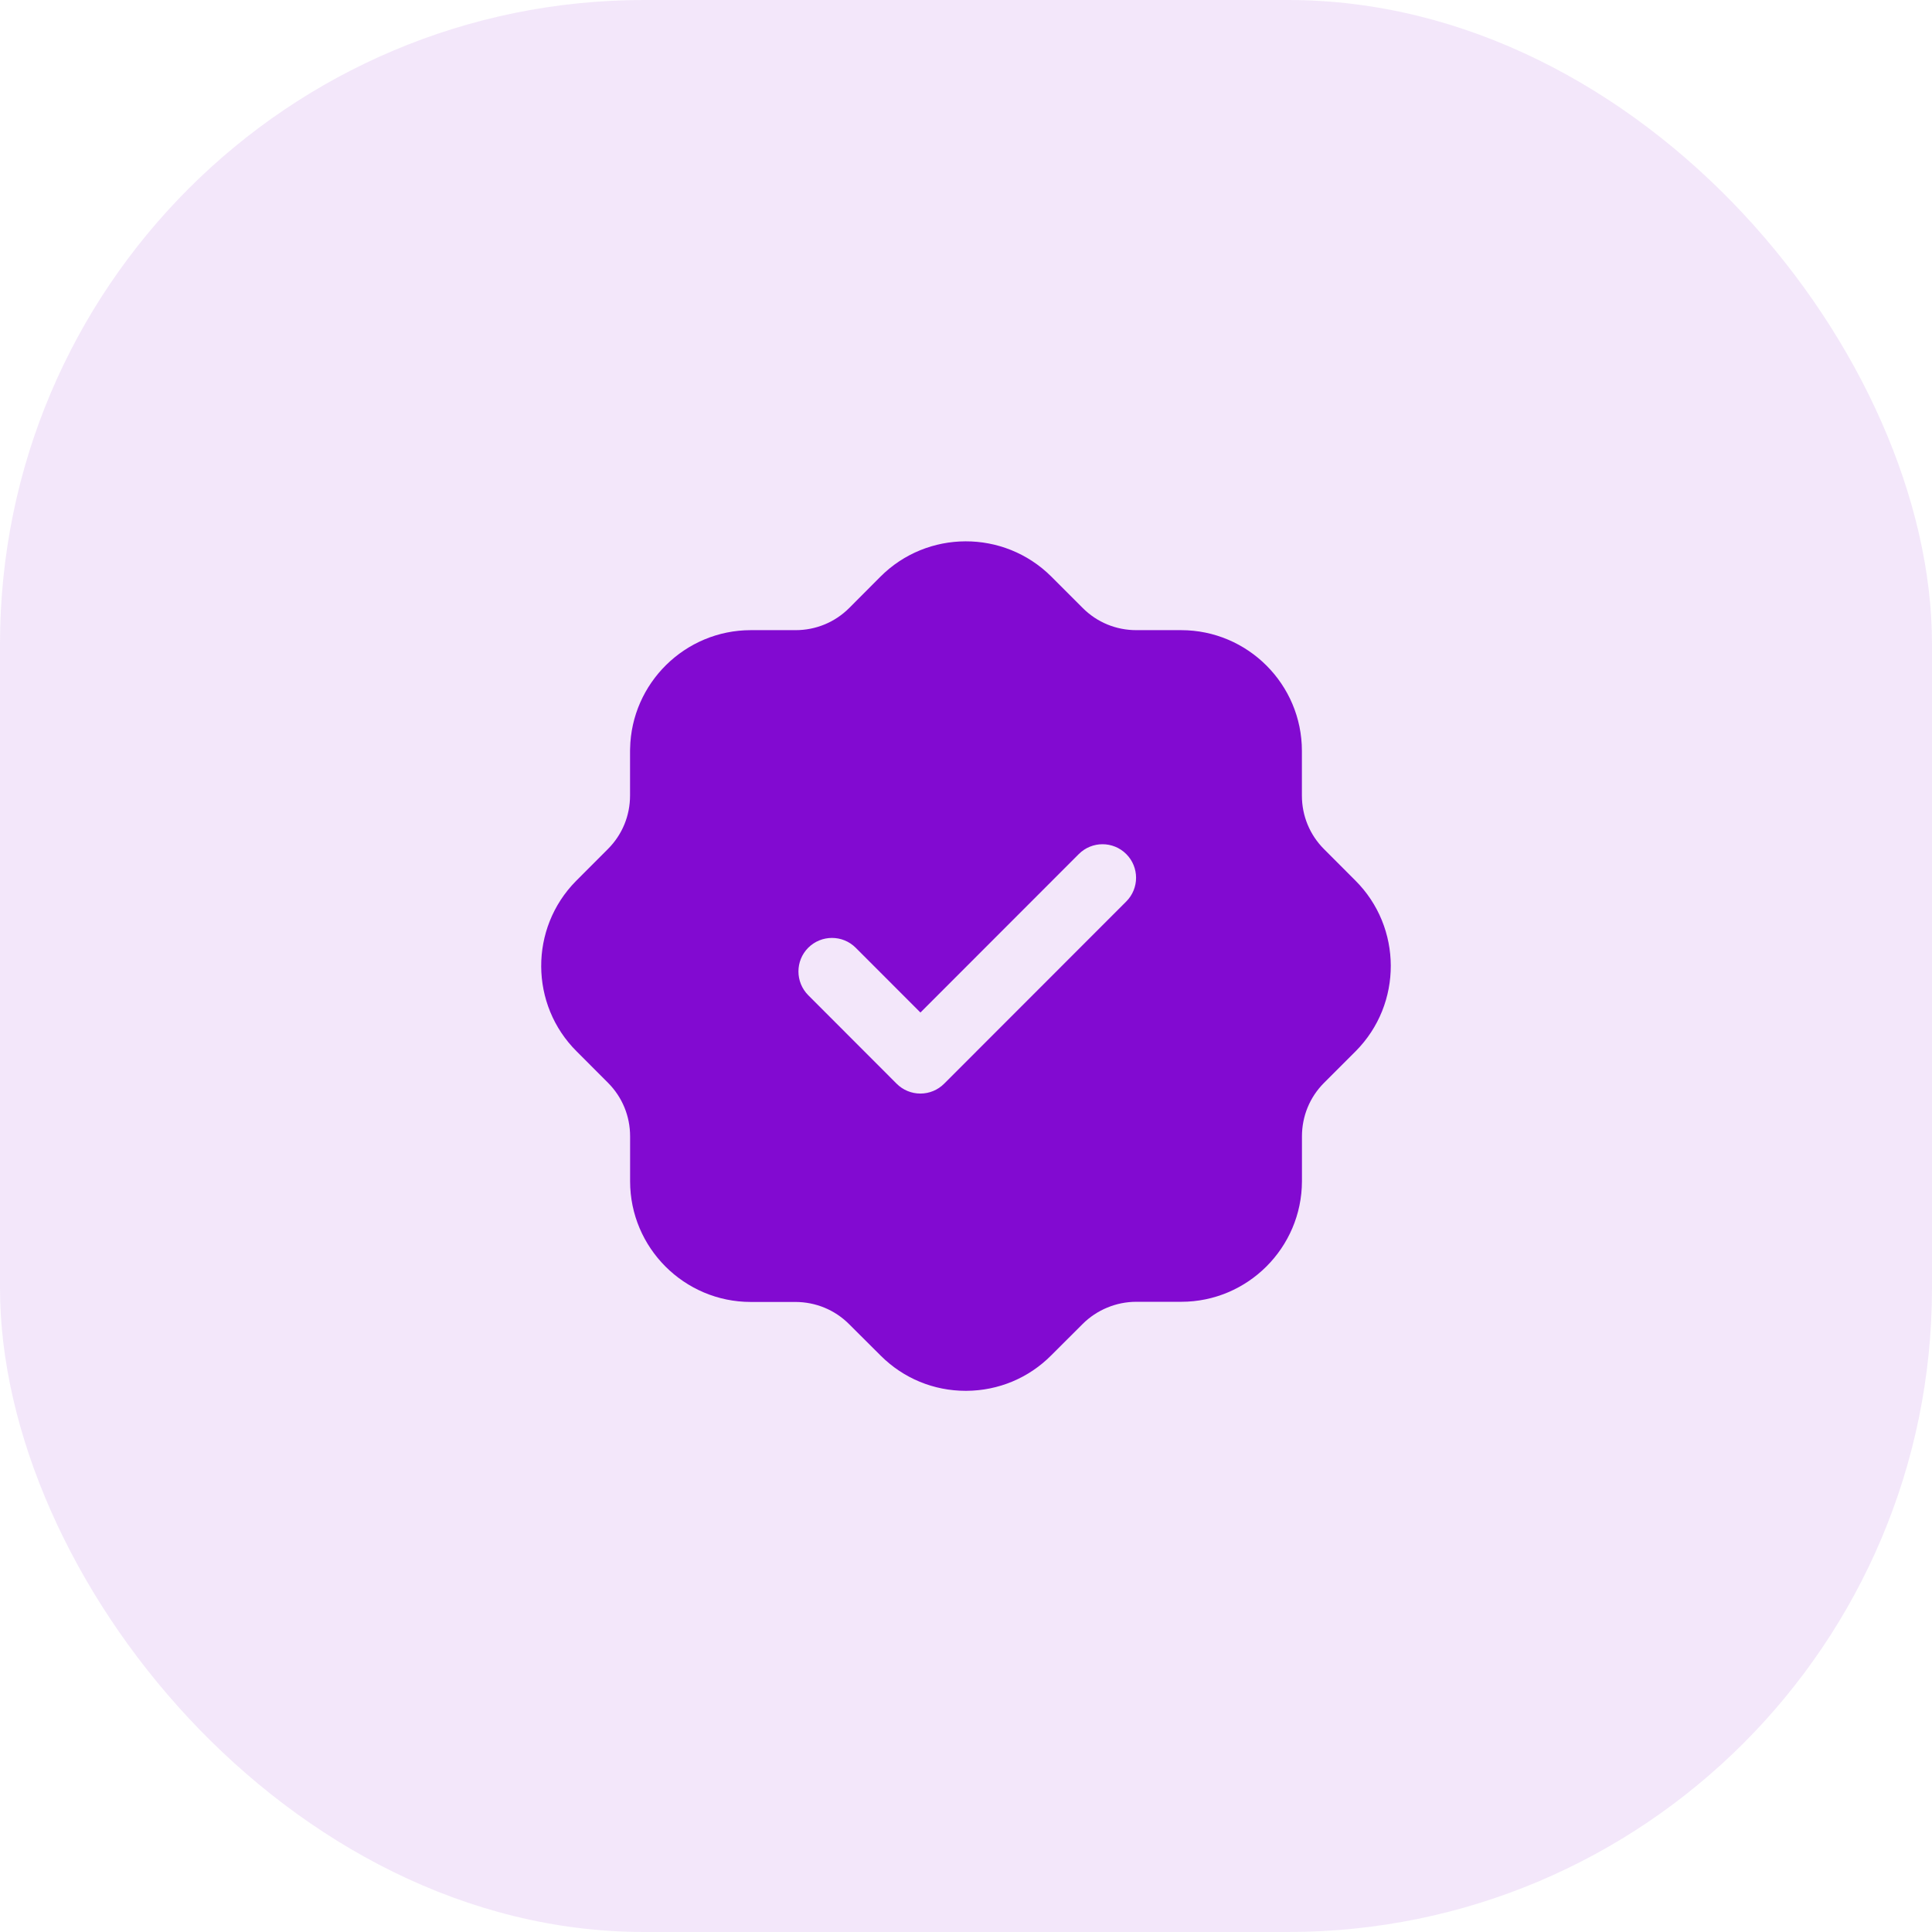
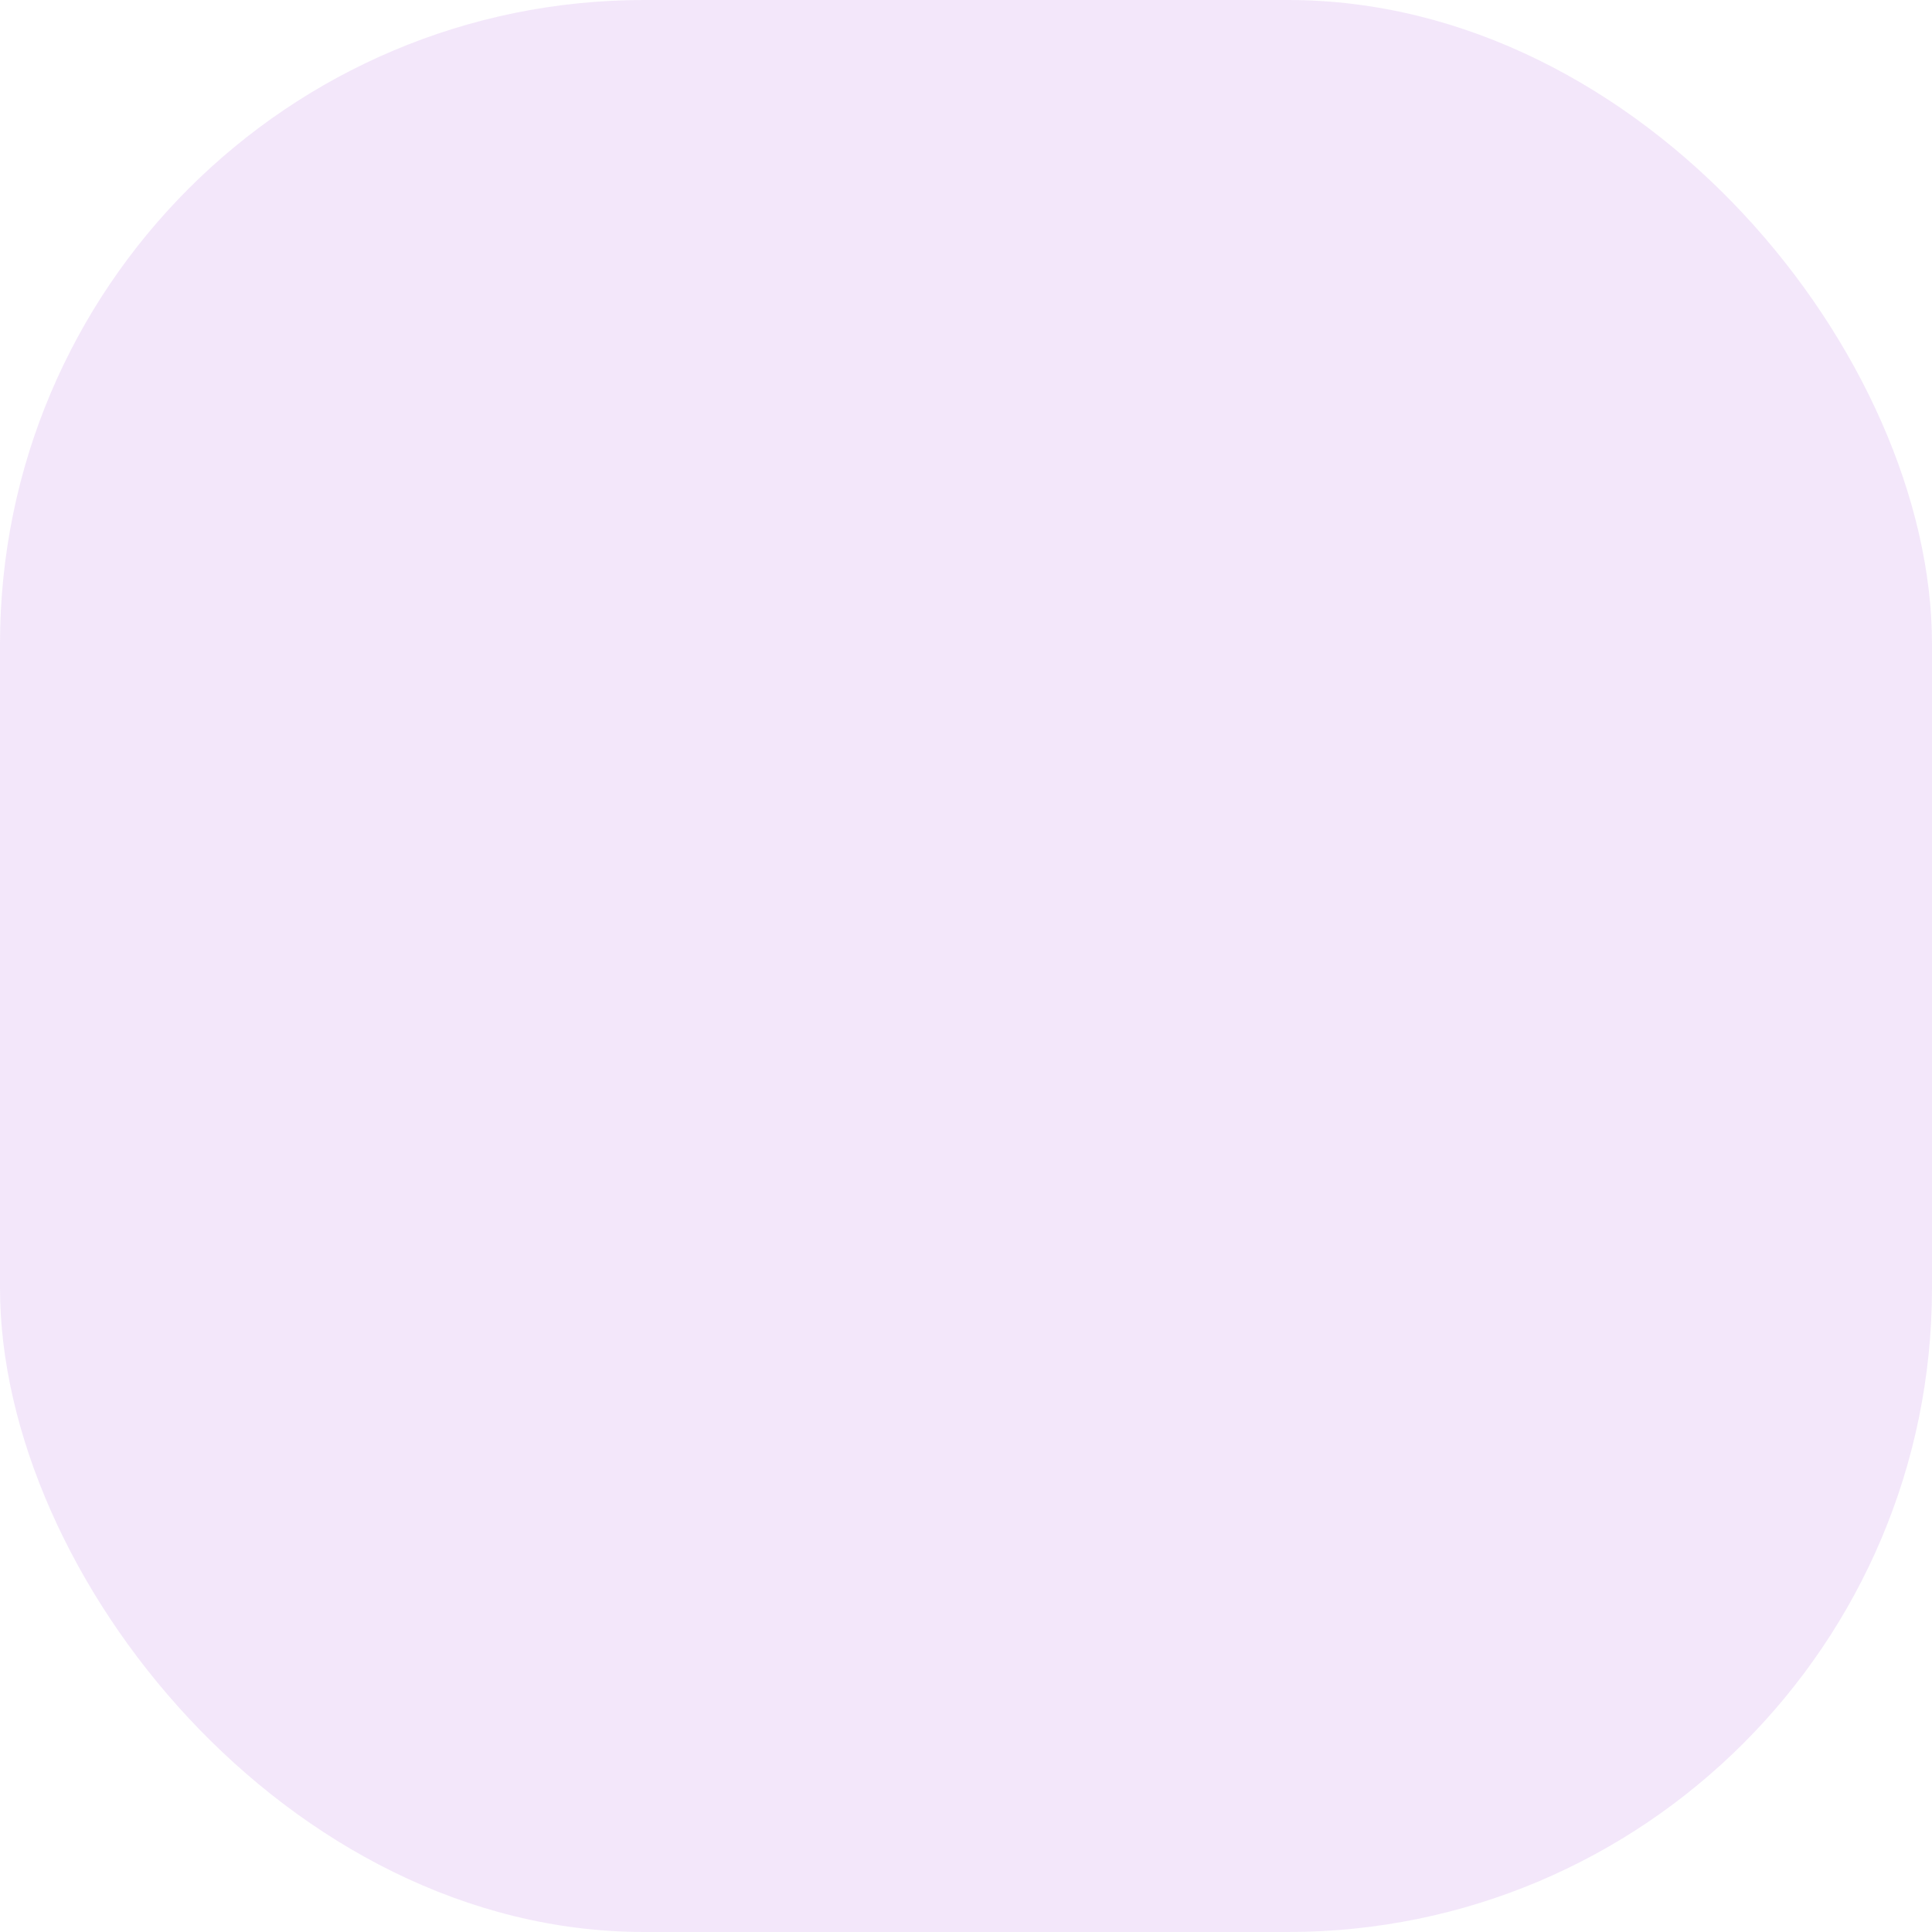
<svg xmlns="http://www.w3.org/2000/svg" width="36" height="36" viewBox="0 0 36 36" fill="none">
  <rect width="36" height="36" rx="12" fill="#820AD1" fill-opacity="0.1" />
-   <path fill-rule="evenodd" clip-rule="evenodd" d="M20.986 16.798L17.592 20.194C17.475 20.311 17.316 20.377 17.15 20.377C16.984 20.377 16.825 20.311 16.708 20.194L15.06 18.544C14.817 18.299 14.817 17.903 15.061 17.659C15.306 17.416 15.701 17.416 15.945 17.66L17.151 18.867L20.102 15.914C20.346 15.67 20.742 15.67 20.986 15.914C21.23 16.158 21.23 16.554 20.986 16.798ZM25.253 16.405L24.671 15.822C24.405 15.556 24.259 15.201 24.259 14.825V13.992C24.259 12.751 23.249 11.742 22.009 11.742H21.174C20.796 11.742 20.442 11.596 20.177 11.331L19.585 10.739C18.704 9.866 17.277 9.87 16.403 10.748L15.822 11.331C15.555 11.597 15.2 11.742 14.824 11.742H13.99C12.764 11.743 11.764 12.73 11.741 13.951C11.741 13.965 11.74 13.978 11.74 13.992V14.823C11.74 15.2 11.594 15.554 11.328 15.82L10.738 16.411C10.737 16.413 10.735 16.414 10.733 16.416C9.862 17.297 9.87 18.724 10.747 19.593L11.33 20.177C11.595 20.443 11.741 20.797 11.741 21.173V22.011C11.741 23.251 12.75 24.26 13.99 24.26H14.822C15.2 24.261 15.554 24.407 15.819 24.671L16.413 25.263C16.836 25.684 17.398 25.916 17.995 25.916H18.006C18.606 25.913 19.17 25.677 19.591 25.252L20.175 24.669C20.438 24.407 20.801 24.257 21.172 24.257H22.011C23.248 24.257 24.257 23.25 24.26 22.011V21.175C24.26 20.799 24.405 20.445 24.67 20.179L25.262 19.587C26.137 18.706 26.132 17.279 25.253 16.405Z" fill="#820AD1" />
</svg>